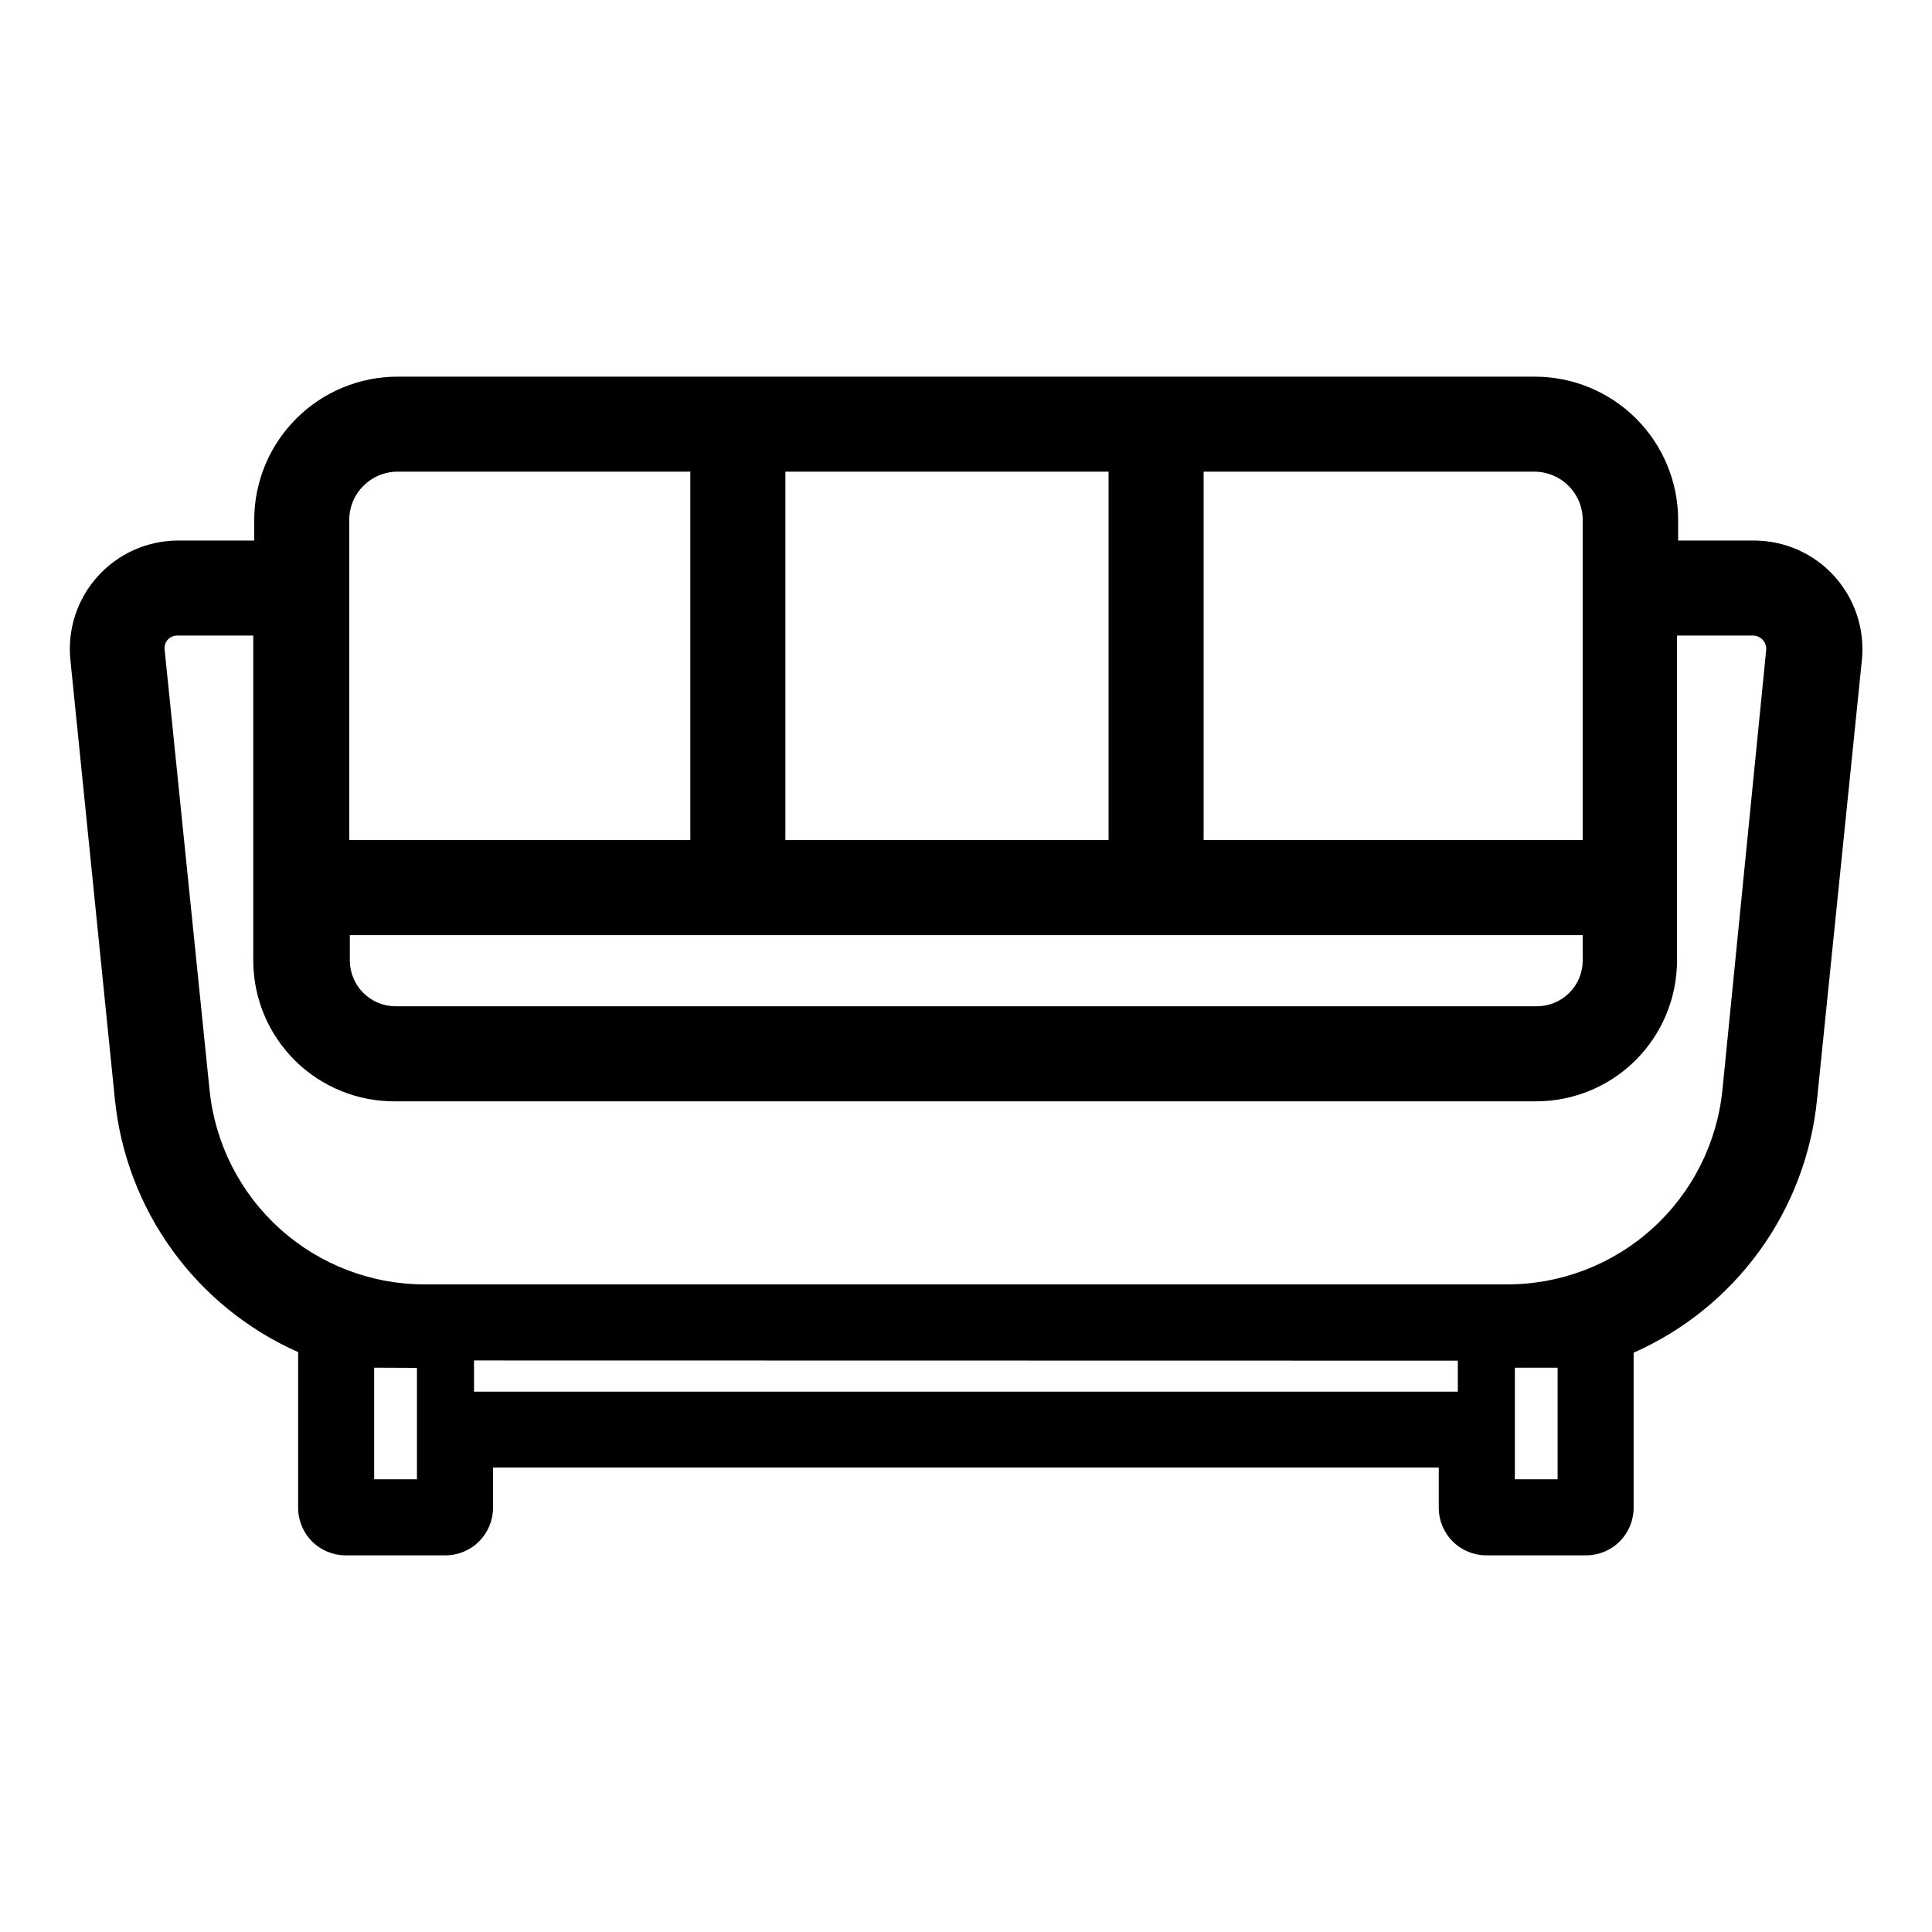
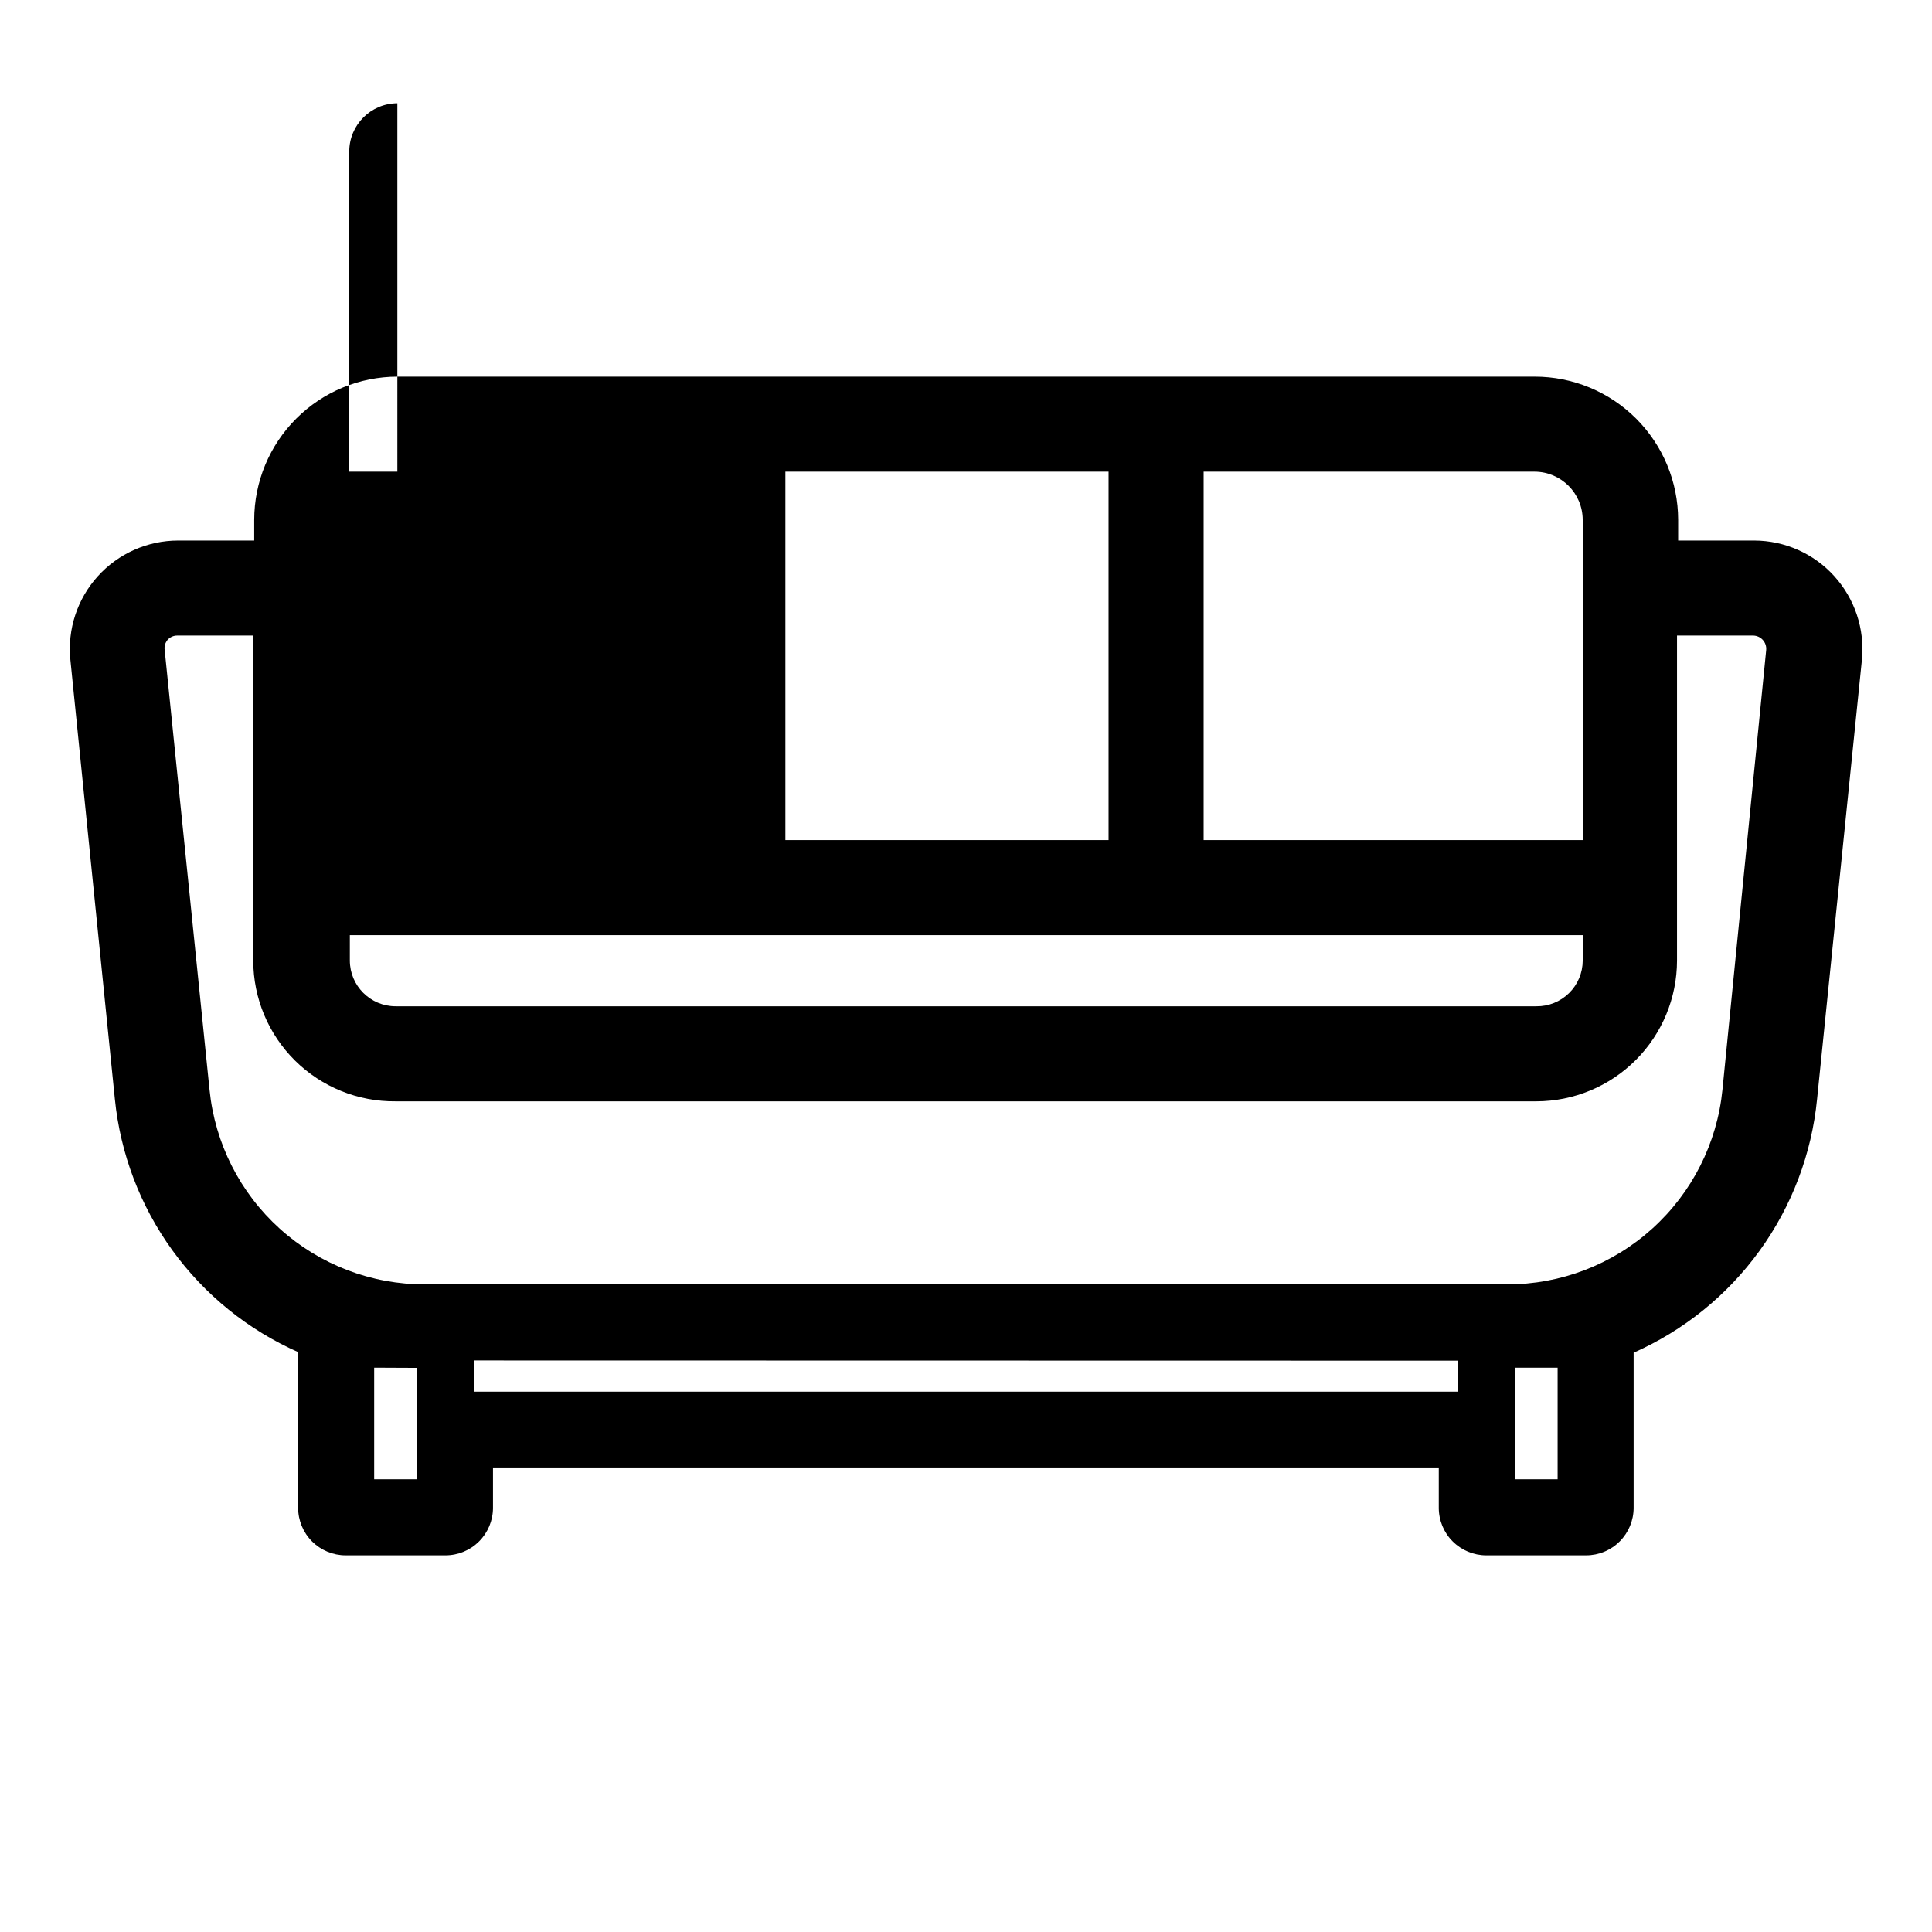
<svg xmlns="http://www.w3.org/2000/svg" fill="#000000" width="800px" height="800px" version="1.1" viewBox="144 144 512 512">
-   <path d="m630.14 296.72c-5.434-6.016-13.156-9.457-21.262-9.473h-20.152v-5.492c-0.016-10.074-4.031-19.73-11.164-26.848-7.133-7.113-16.801-11.102-26.875-11.09h-301.38c-10.059 0.016-19.699 4.016-26.809 11.129-7.113 7.109-11.113 16.75-11.129 26.809v5.492h-20.152c-8.113 0-15.848 3.438-21.293 9.457-5.441 6.016-8.082 14.059-7.273 22.133l11.789 116.43c1.453 14.473 6.711 28.301 15.242 40.078s20.031 21.086 33.328 26.977v41.266c0 3.34 1.324 6.543 3.688 8.906 2.363 2.359 5.566 3.688 8.906 3.688h26.449c3.34 0 6.543-1.328 8.906-3.688 2.363-2.363 3.691-5.566 3.691-8.906v-10.684h250.64v10.684c0 3.34 1.324 6.543 3.688 8.906 2.363 2.359 5.566 3.688 8.906 3.688h26.449c3.344 0 6.547-1.328 8.906-3.688 2.363-2.363 3.691-5.566 3.691-8.906v-41.113c13.328-5.894 24.848-15.223 33.391-27.031s13.797-25.672 15.227-40.176l11.891-116.53c0.762-8.039-1.891-16.027-7.305-22.016zm-73.355 209.73v29.574h-11.336v-29.574zm-26.449-1.863v8.211h-260.72v-8.262zm-275.84 1.914v29.523h-11.336v-29.574zm-5.191-237.5h77.637v97.637h-90.383v-84.891c0.027-7.027 5.719-12.719 12.746-12.746zm102.83 97.637v-97.637h85.648v97.637zm-163.74-53.051c0.652-0.734 1.586-1.156 2.57-1.156h20.152v86.152-0.004c0.012 9.965 4.008 19.508 11.094 26.512 7.086 7 16.68 10.879 26.641 10.773h302.29c9.883-0.016 19.359-3.945 26.348-10.938 6.988-6.988 10.922-16.461 10.934-26.348v-86.148h20.152c0.992 0.008 1.934 0.434 2.594 1.172 0.664 0.738 0.984 1.719 0.883 2.707l-11.586 116.48c-1.414 14.16-8.047 27.285-18.609 36.82-10.562 9.539-24.293 14.801-38.523 14.77h-286.67c-14.223 0.035-27.945-5.223-38.508-14.75-10.559-9.527-17.199-22.641-18.625-36.789l-11.887-116.53c-0.152-0.973 0.121-1.965 0.754-2.723zm375.04 84.992c-0.012 3.238-1.316 6.34-3.625 8.609-2.309 2.269-5.43 3.523-8.668 3.484h-302.29c-6.707 0-12.141-5.438-12.141-12.141v-6.703h326.72zm-100.46-31.941v-97.637h87.711c7.027 0.027 12.719 5.719 12.746 12.746v84.891z" />
+   <path d="m630.14 296.72c-5.434-6.016-13.156-9.457-21.262-9.473h-20.152v-5.492c-0.016-10.074-4.031-19.73-11.164-26.848-7.133-7.113-16.801-11.102-26.875-11.09h-301.38c-10.059 0.016-19.699 4.016-26.809 11.129-7.113 7.109-11.113 16.75-11.129 26.809v5.492h-20.152c-8.113 0-15.848 3.438-21.293 9.457-5.441 6.016-8.082 14.059-7.273 22.133l11.789 116.43c1.453 14.473 6.711 28.301 15.242 40.078s20.031 21.086 33.328 26.977v41.266c0 3.34 1.324 6.543 3.688 8.906 2.363 2.359 5.566 3.688 8.906 3.688h26.449c3.34 0 6.543-1.328 8.906-3.688 2.363-2.363 3.691-5.566 3.691-8.906v-10.684h250.64v10.684c0 3.34 1.324 6.543 3.688 8.906 2.363 2.359 5.566 3.688 8.906 3.688h26.449c3.344 0 6.547-1.328 8.906-3.688 2.363-2.363 3.691-5.566 3.691-8.906v-41.113c13.328-5.894 24.848-15.223 33.391-27.031s13.797-25.672 15.227-40.176l11.891-116.53c0.762-8.039-1.891-16.027-7.305-22.016zm-73.355 209.73v29.574h-11.336v-29.574zm-26.449-1.863v8.211h-260.72v-8.262zm-275.84 1.914v29.523h-11.336v-29.574zm-5.191-237.5h77.637h-90.383v-84.891c0.027-7.027 5.719-12.719 12.746-12.746zm102.83 97.637v-97.637h85.648v97.637zm-163.74-53.051c0.652-0.734 1.586-1.156 2.57-1.156h20.152v86.152-0.004c0.012 9.965 4.008 19.508 11.094 26.512 7.086 7 16.68 10.879 26.641 10.773h302.29c9.883-0.016 19.359-3.945 26.348-10.938 6.988-6.988 10.922-16.461 10.934-26.348v-86.148h20.152c0.992 0.008 1.934 0.434 2.594 1.172 0.664 0.738 0.984 1.719 0.883 2.707l-11.586 116.48c-1.414 14.16-8.047 27.285-18.609 36.82-10.562 9.539-24.293 14.801-38.523 14.77h-286.67c-14.223 0.035-27.945-5.223-38.508-14.75-10.559-9.527-17.199-22.641-18.625-36.789l-11.887-116.53c-0.152-0.973 0.121-1.965 0.754-2.723zm375.04 84.992c-0.012 3.238-1.316 6.34-3.625 8.609-2.309 2.269-5.43 3.523-8.668 3.484h-302.29c-6.707 0-12.141-5.438-12.141-12.141v-6.703h326.72zm-100.46-31.941v-97.637h87.711c7.027 0.027 12.719 5.719 12.746 12.746v84.891z" />
</svg>